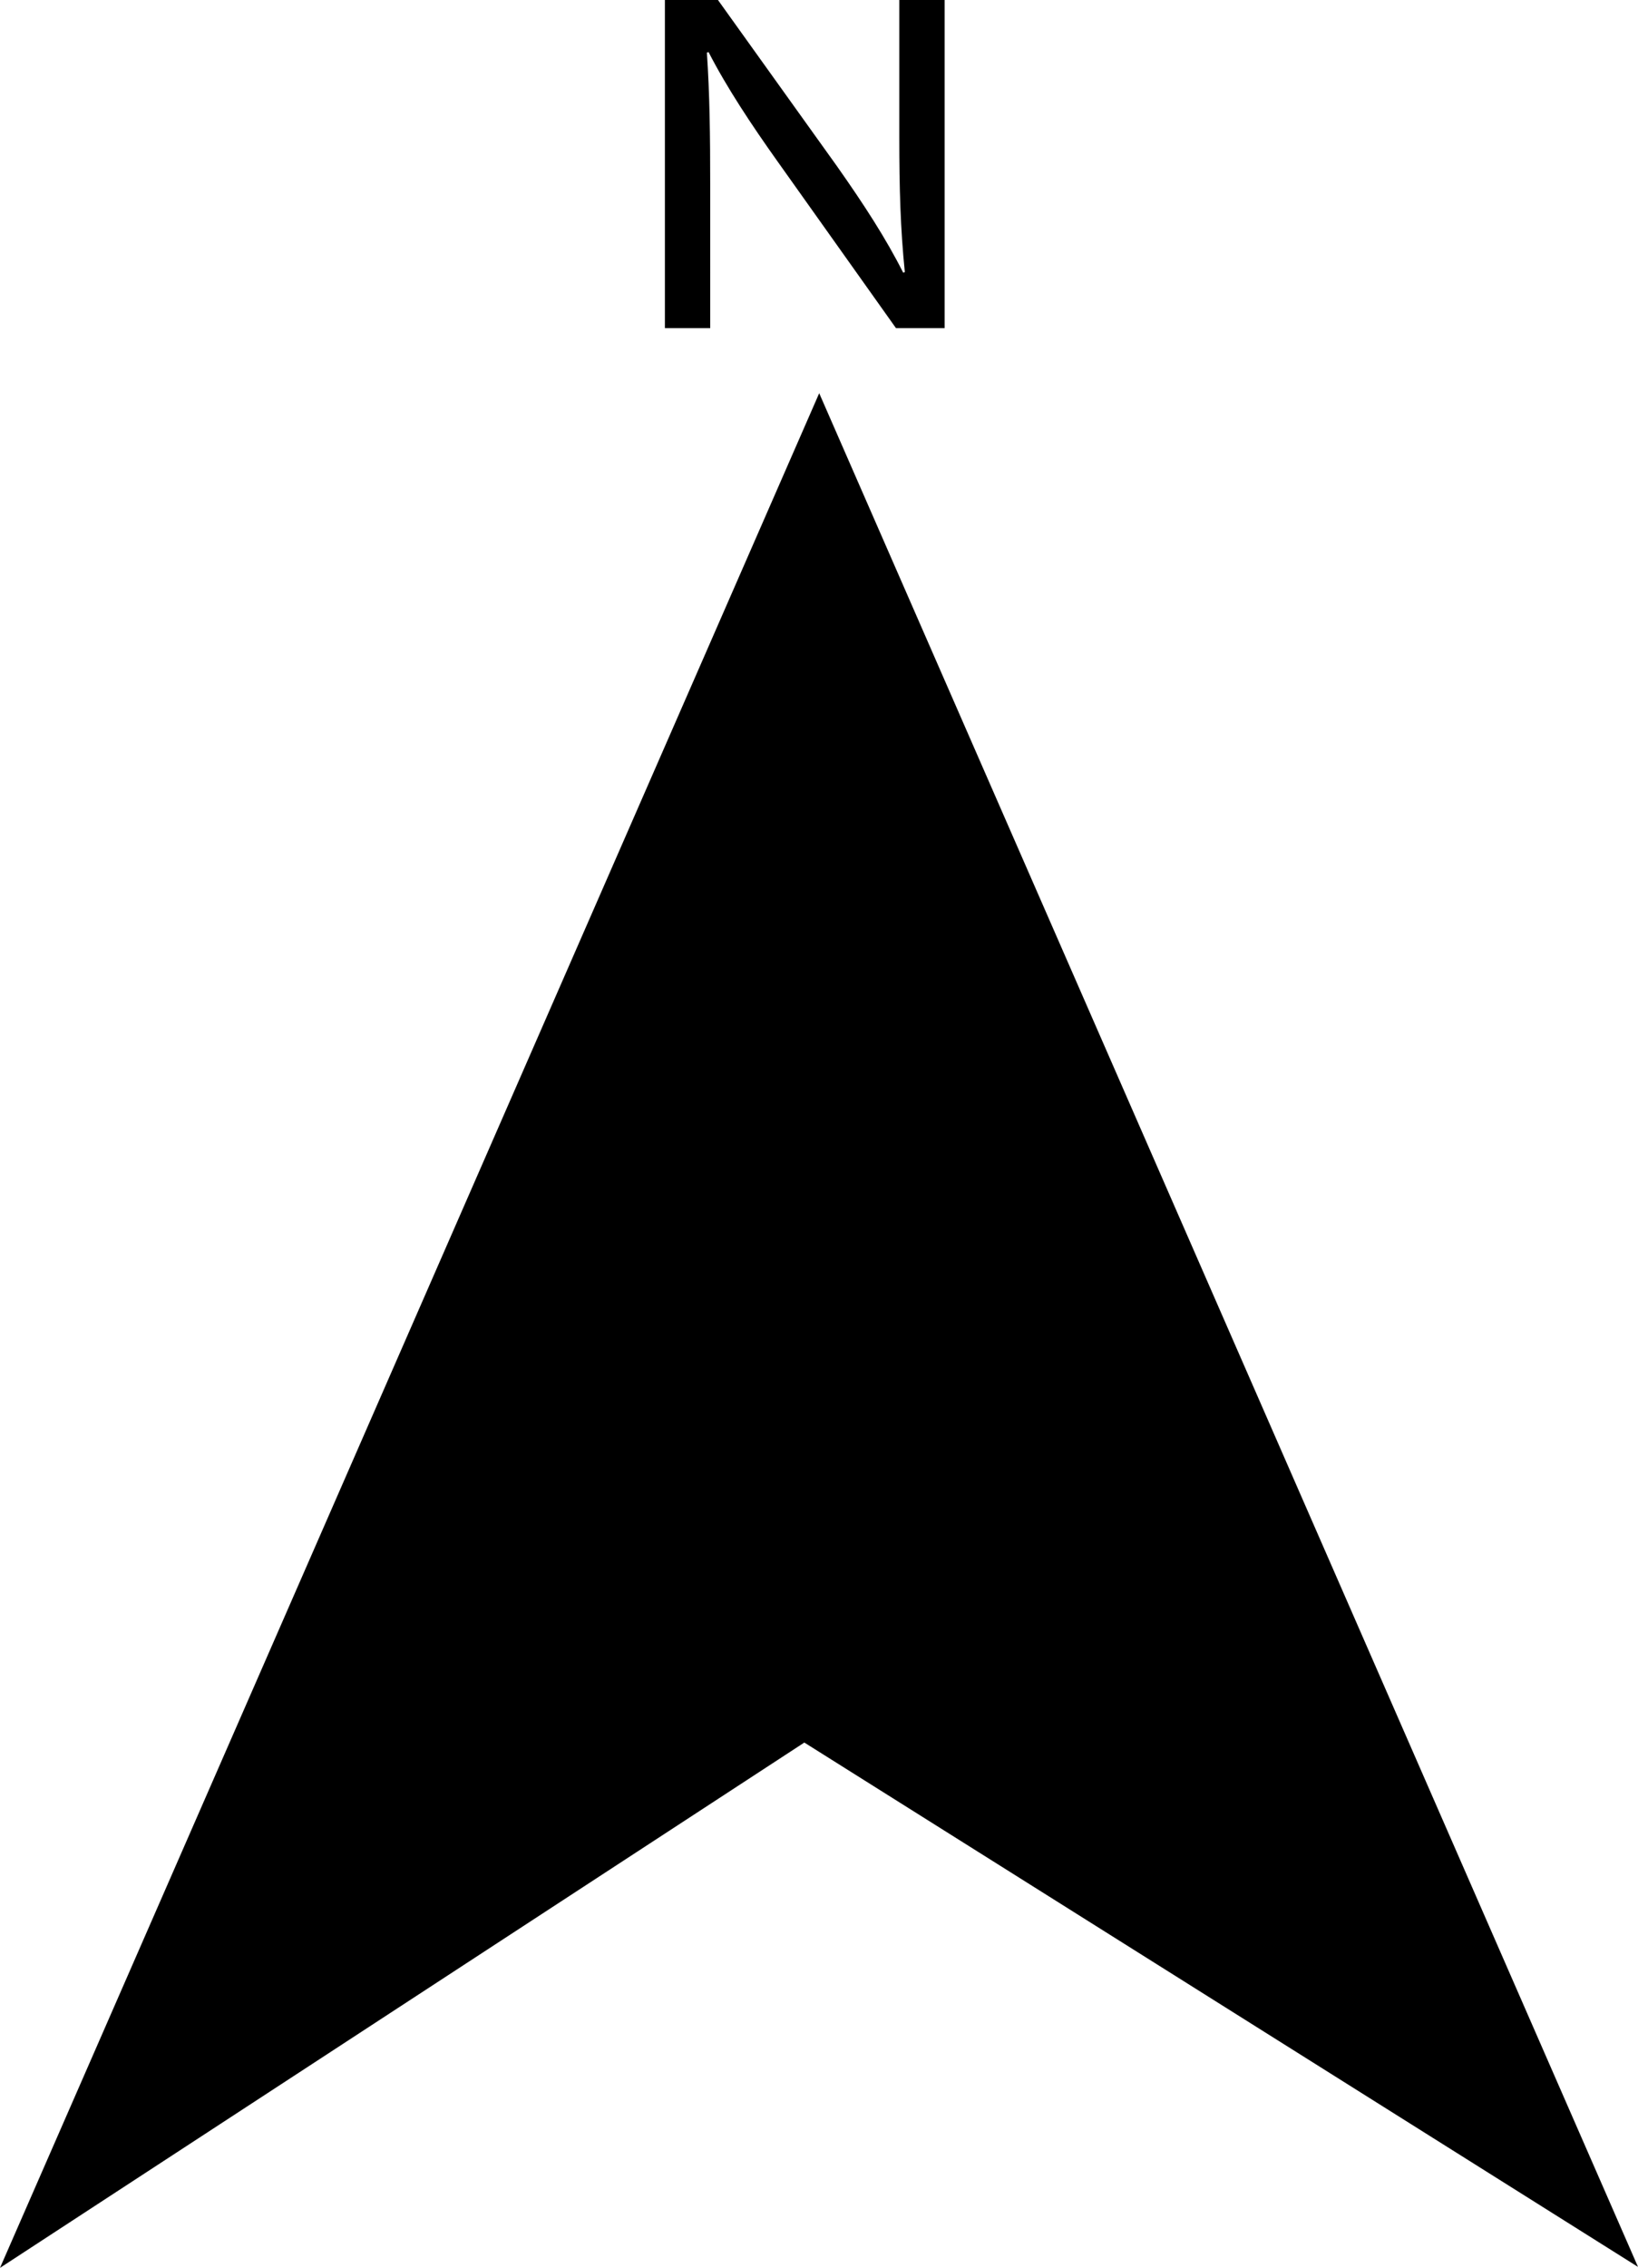
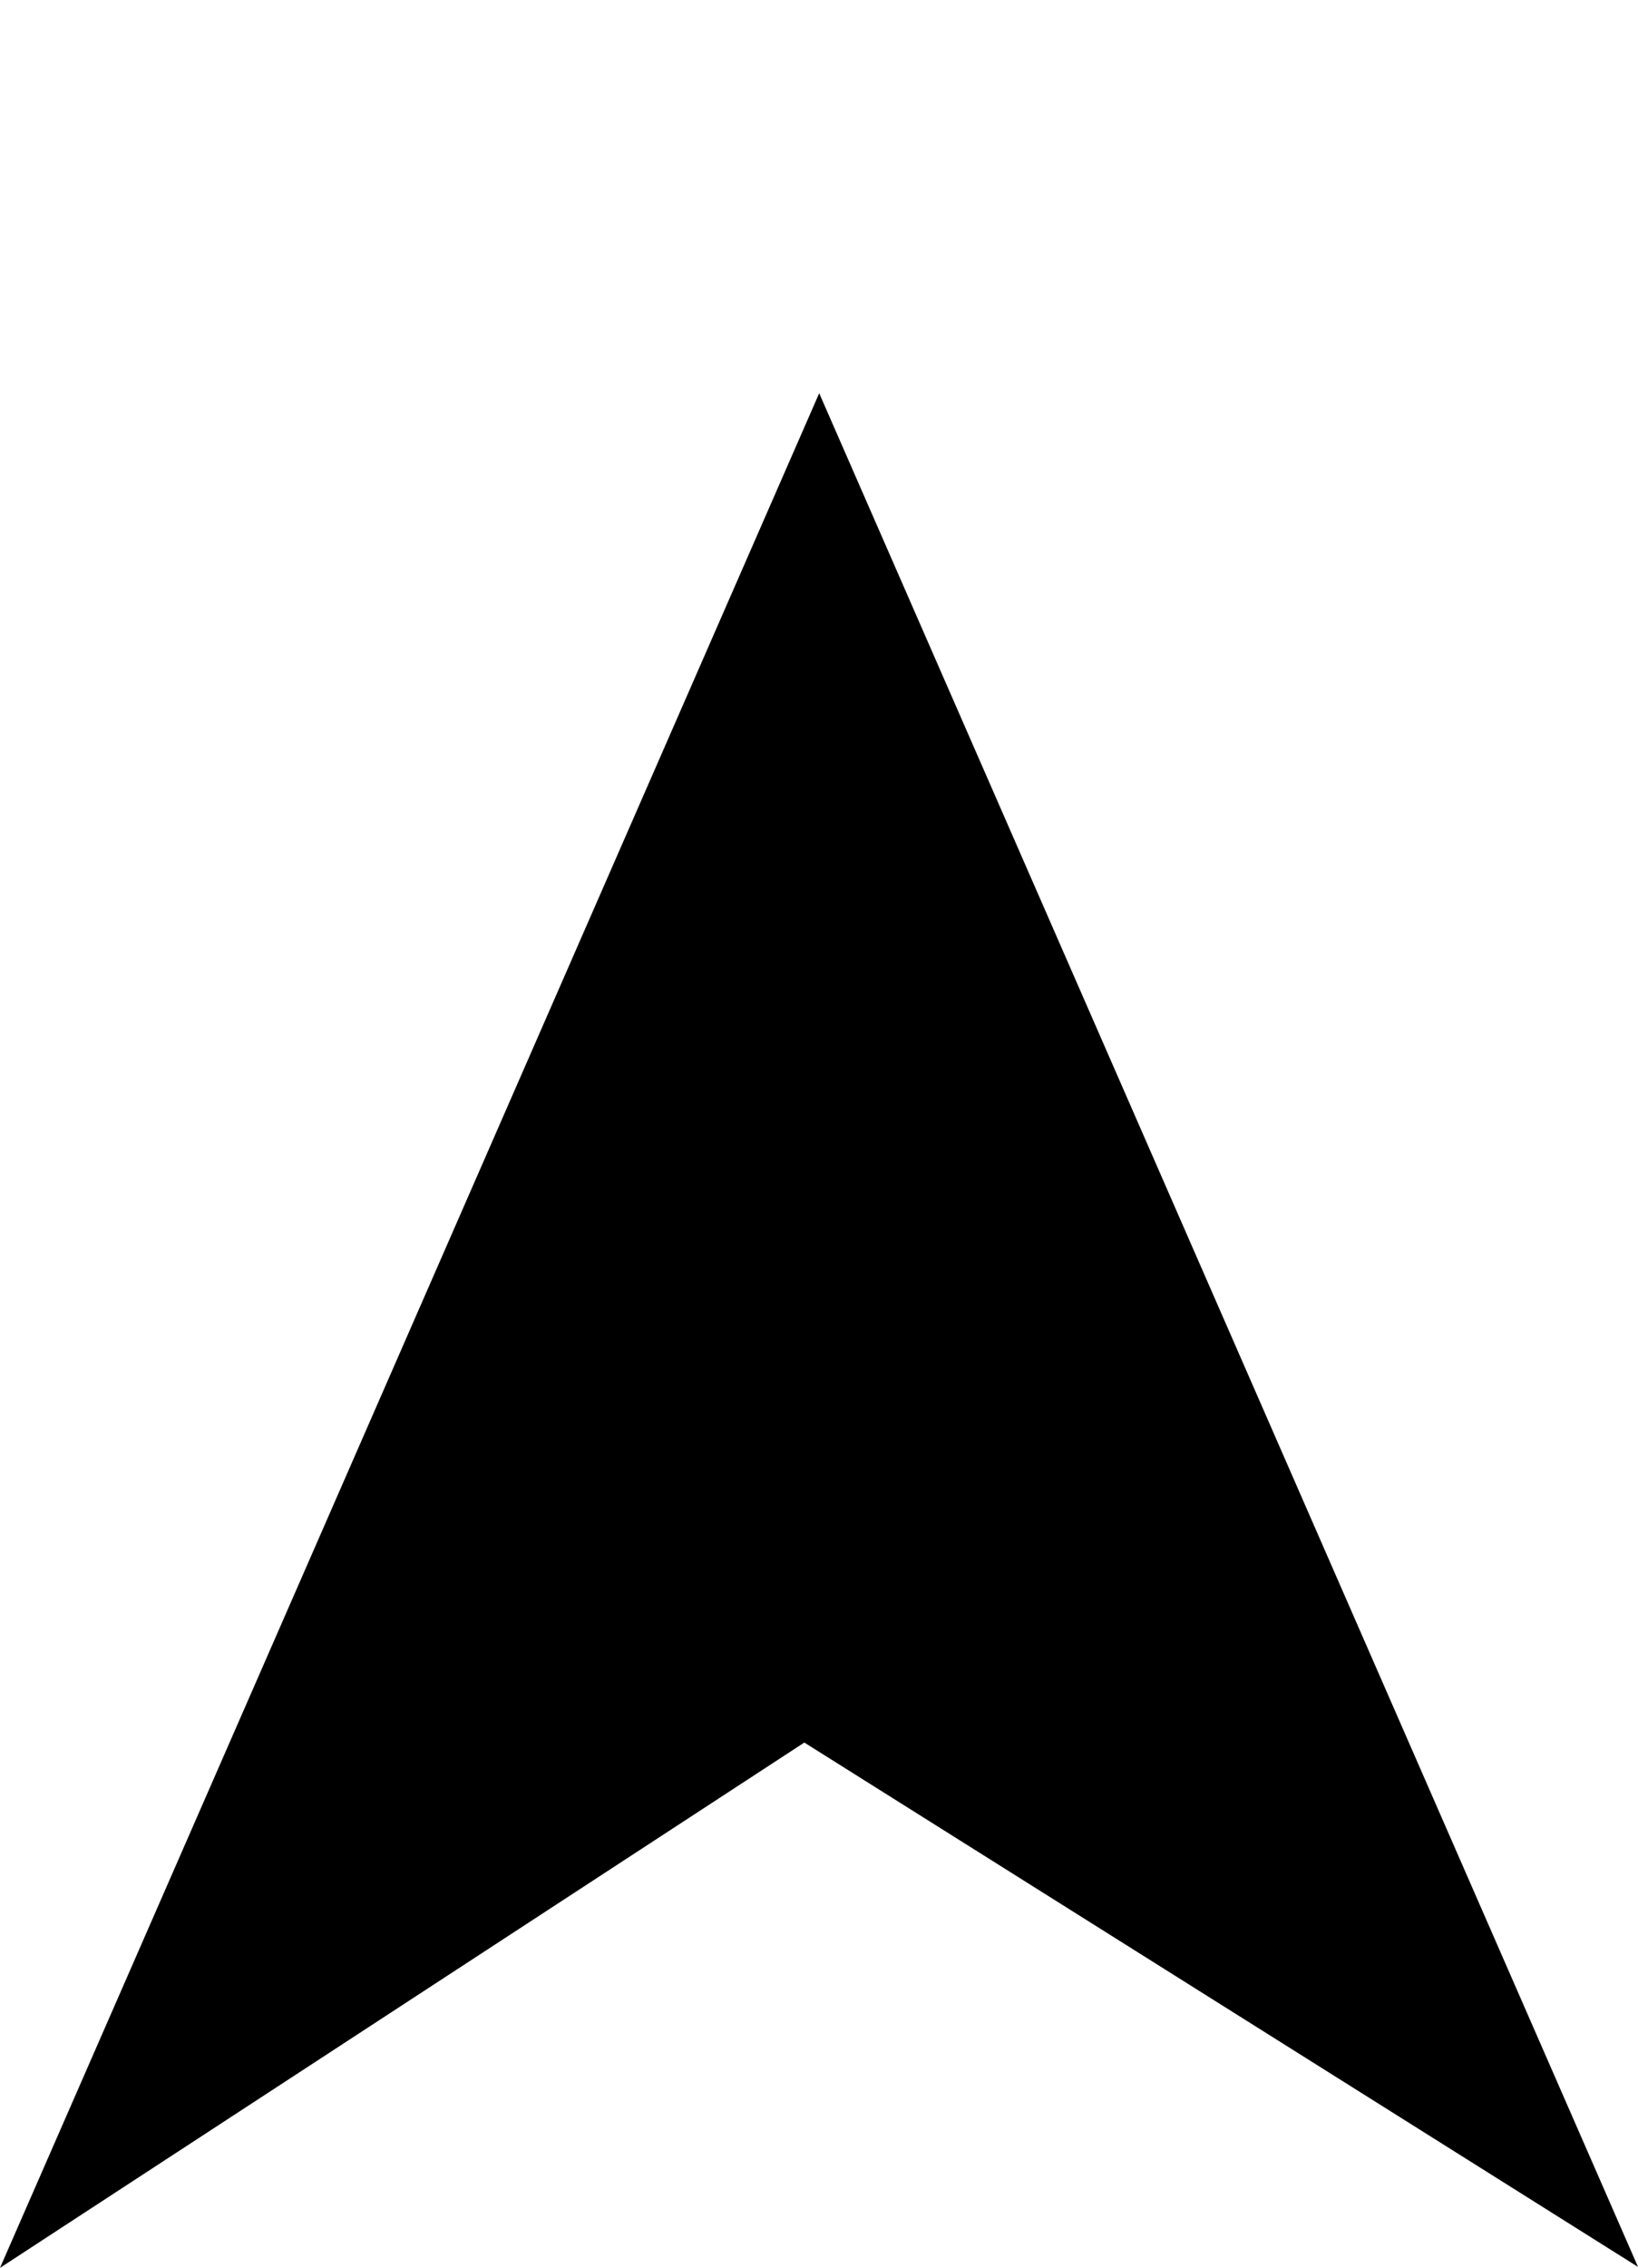
<svg width="79.908pt" height="110.586pt" viewBox="0 0 79.908 110.586" xml:space="preserve">
  <g id="Layer_x0020_1" style="fill-rule:nonzero;clip-rule:nonzero;stroke:#000000;stroke-miterlimit:4;">
-     <path style="stroke:none;" d="M32.436,16V0h2.589l5.799,8.095c1.321,1.875,2.4,3.537,3.236,5.199l0.081-0.024c-0.216-2.137-0.27-4.083-0.27-6.552V0h2.211v16h-2.373l-5.771-8.119c-1.268-1.78-2.481-3.608-3.372-5.341l-0.081,0.024c0.135,2.018,0.162,3.94,0.162,6.599V16    h-2.211z" />
    <path d="M39.964,20.422l19.419,44.415L78.8,109.252L39.233,84.377L1.129,109.252l19.418-44.415l19.417-44.415z" />
  </g>
</svg>